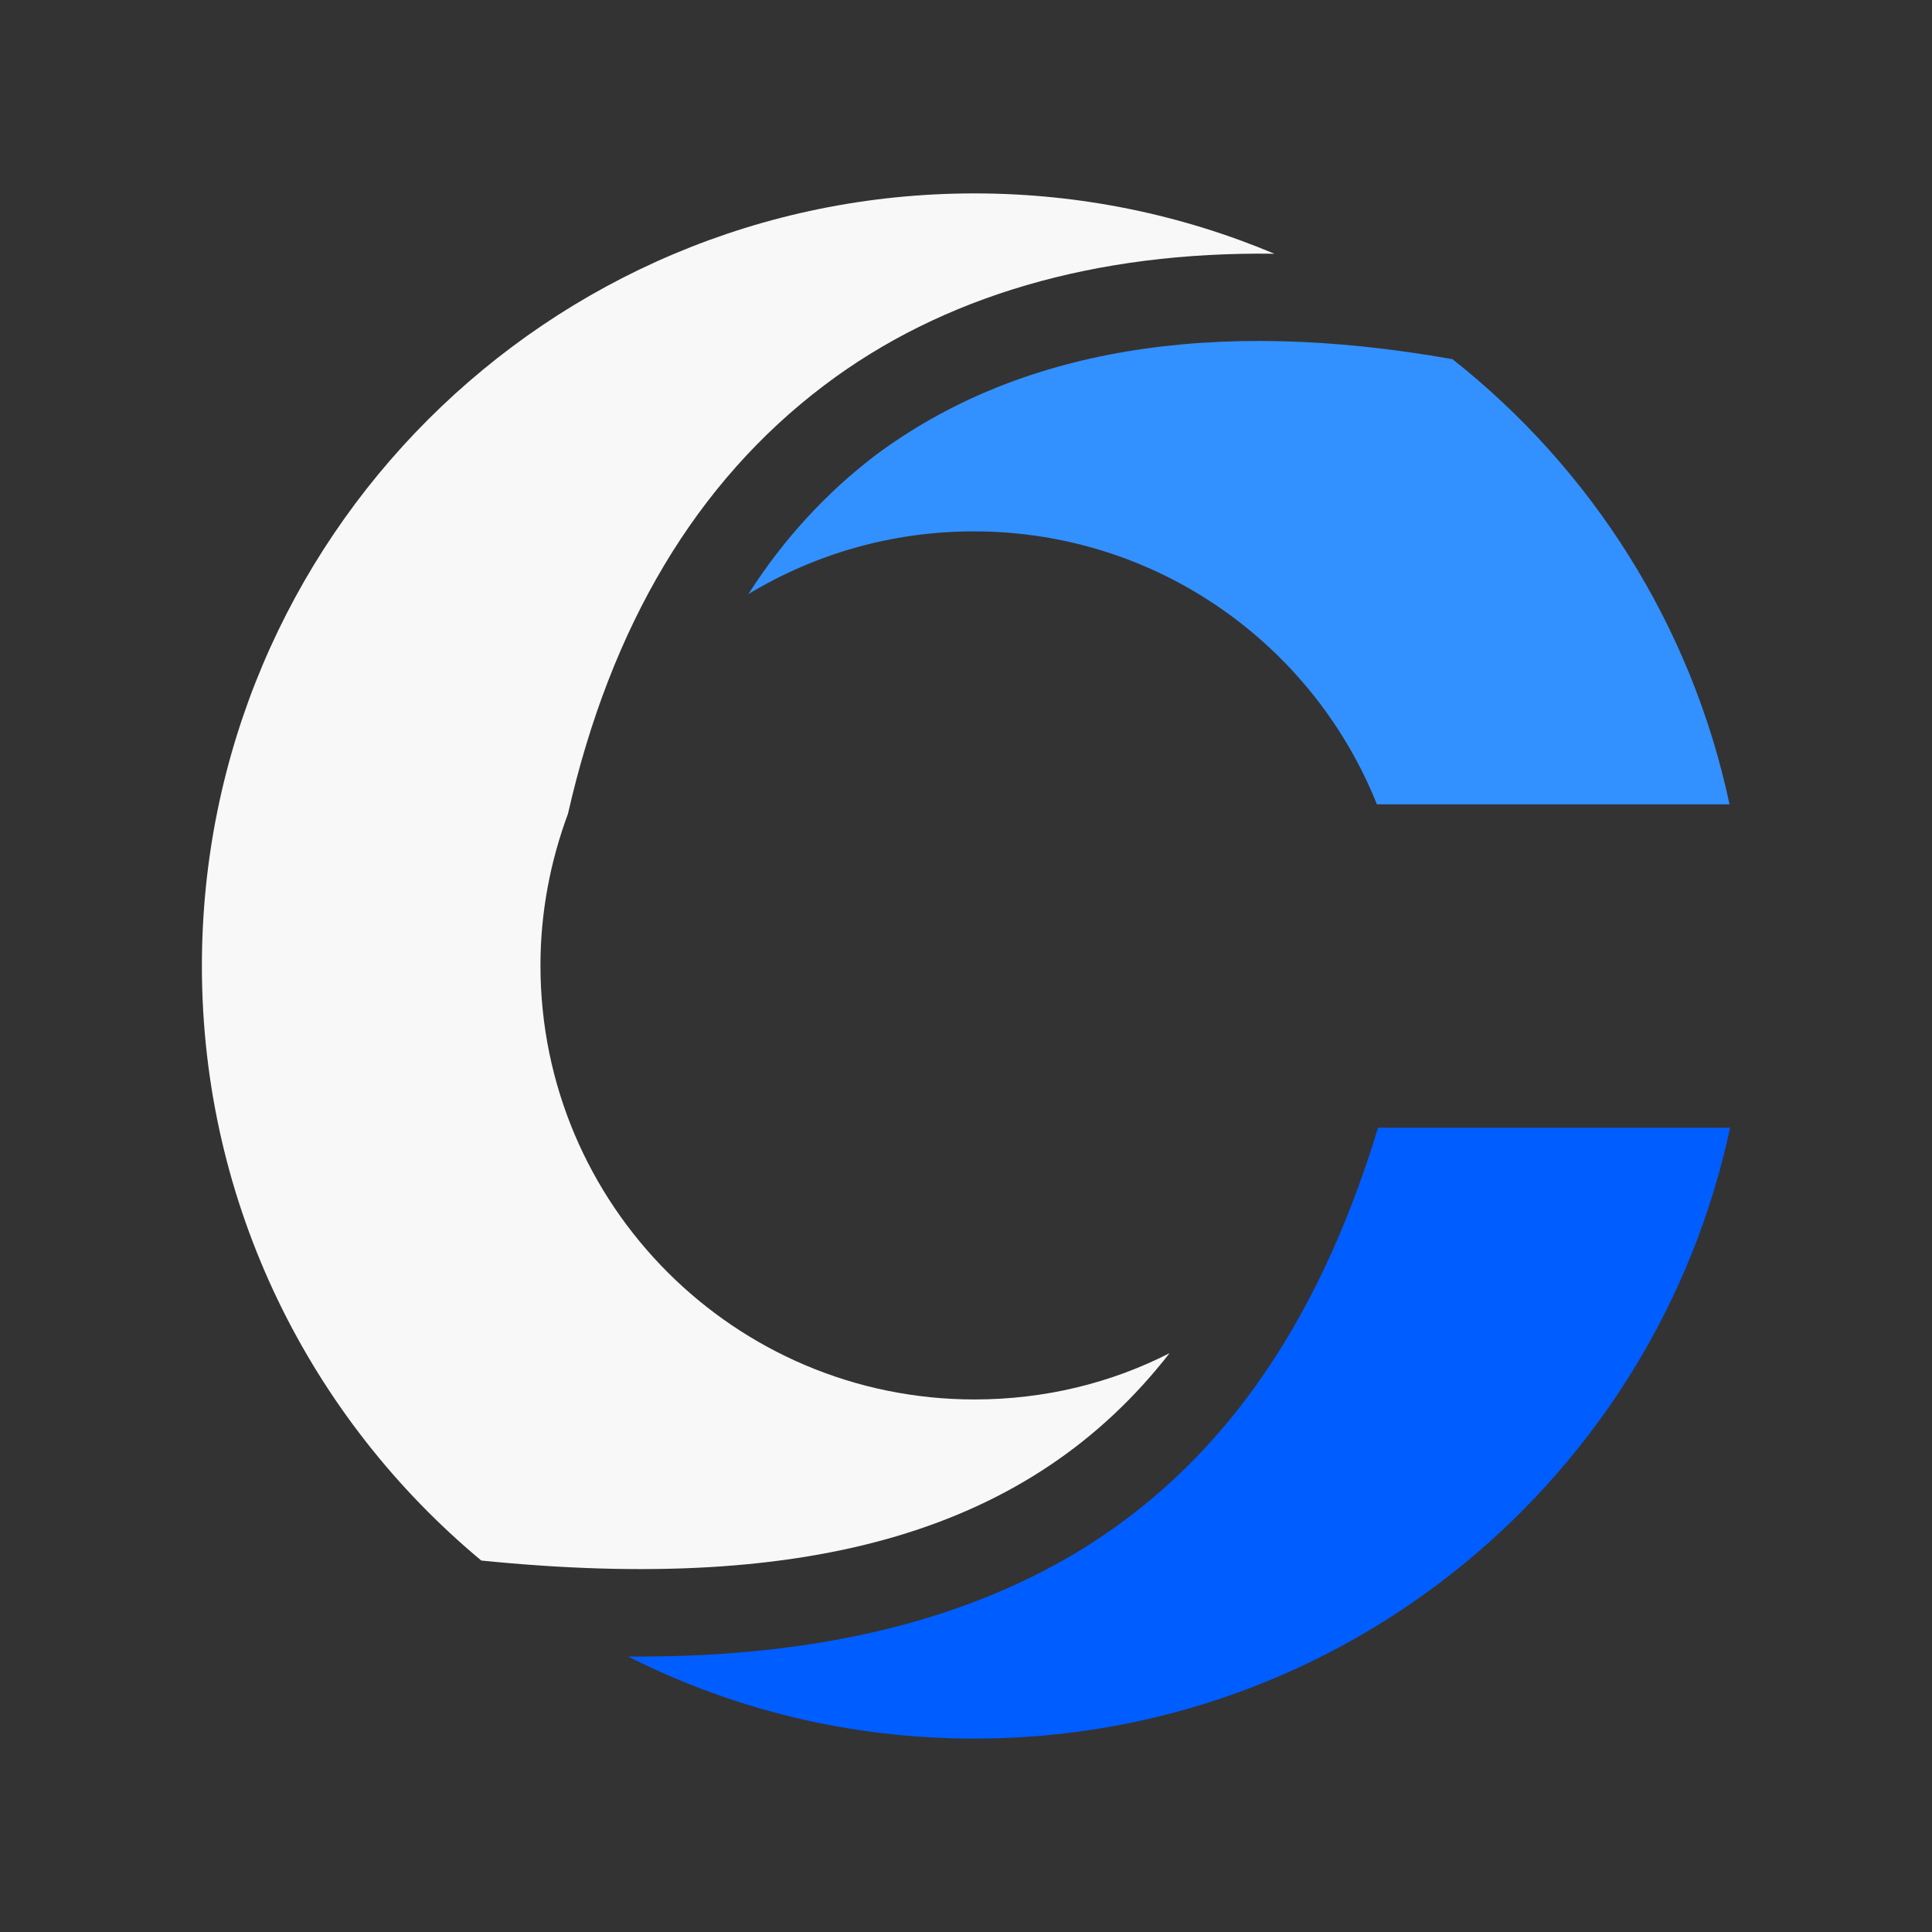
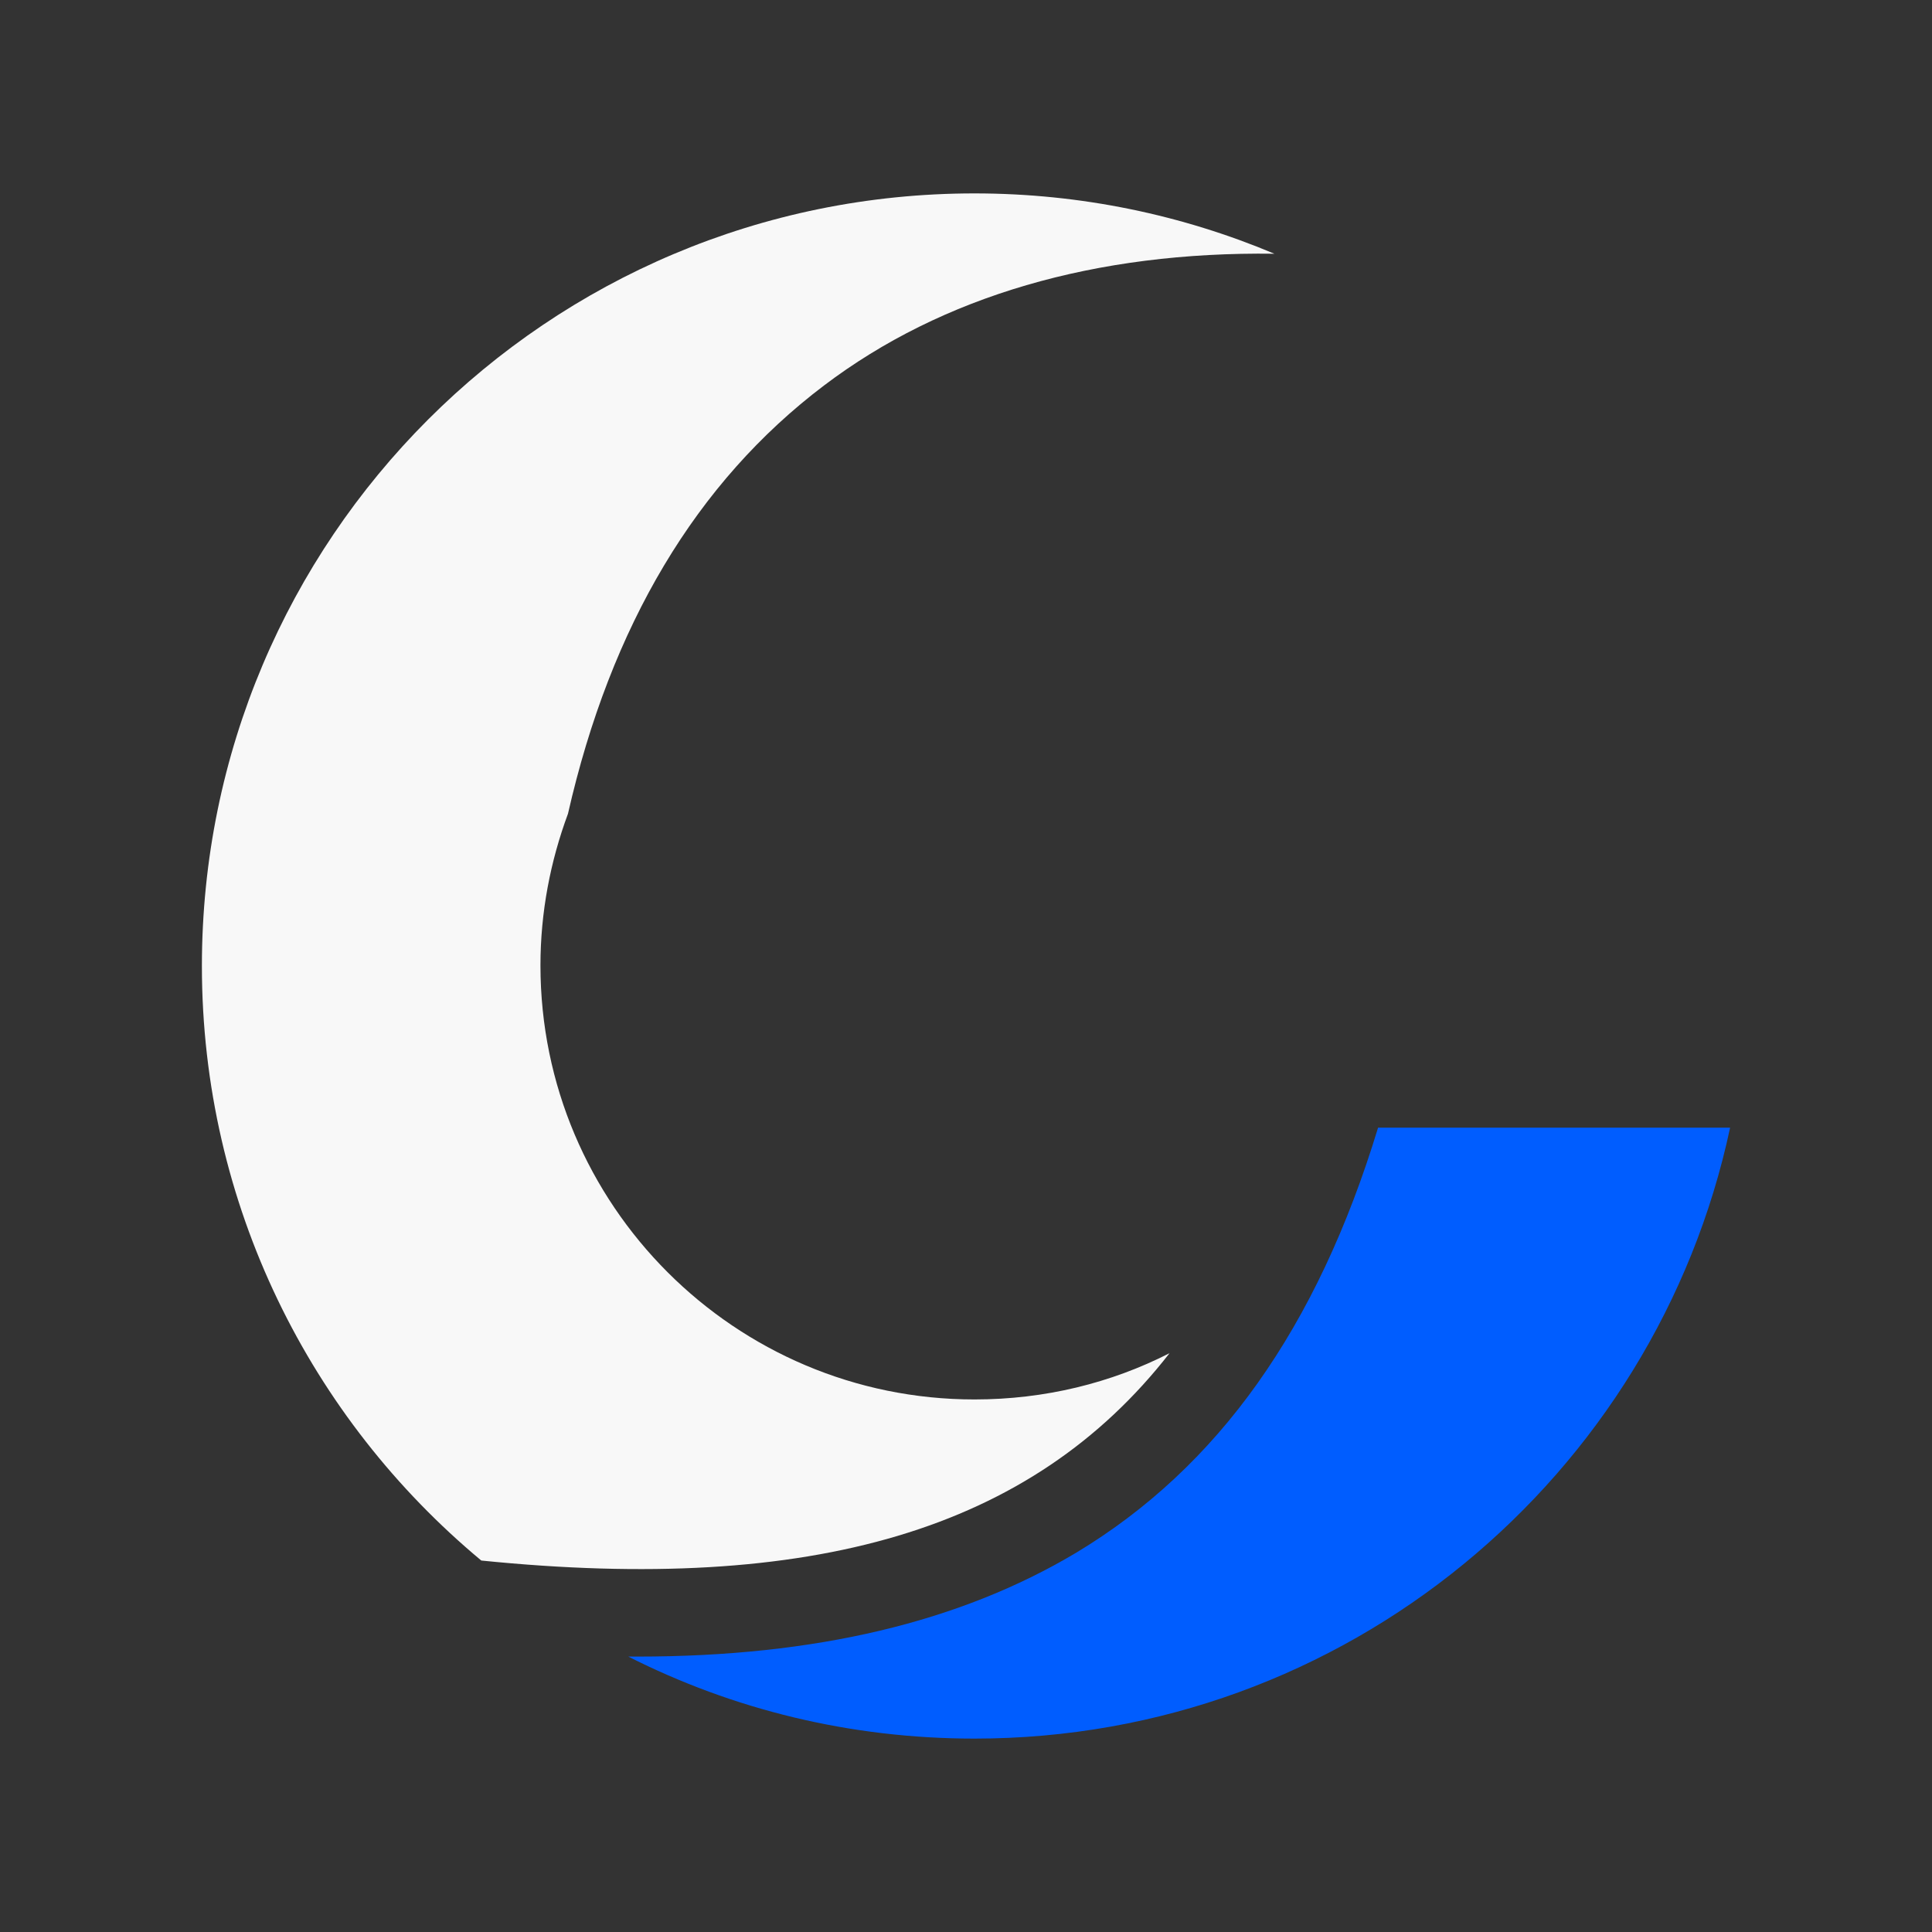
<svg xmlns="http://www.w3.org/2000/svg" width="500" zoomAndPan="magnify" viewBox="0 0 375 375" height="500" preserveAspectRatio="xMidYMid meet" version="1.2">
  <rect x="0" y="0" width="375" height="375" fill="#333333" stroke="none" />
  <defs>
    <clipPath id="60193075af">
      <path d="M 121 218 L 336 218 L 336 337.5 L 121 337.5 Z M 121 218 " />
    </clipPath>
    <clipPath id="3691360e17">
      <path d="M 39.188 37.5 L 248 37.5 L 248 305 L 39.188 305 Z M 39.188 37.5 " />
    </clipPath>
  </defs>
  <g id="ec0c06b853">
-     <path style=" stroke:none;fill-rule:nonzero;fill:#3390ff;fill-opacity:1;" d="M 281.922 69.715 C 308.867 90.977 328.309 121.332 335.699 156.121 L 267.254 156.121 C 254.863 125.082 224.508 103.141 189.035 103.141 C 173.004 103.141 158.109 107.574 145.262 115.305 C 152.086 104.617 160.383 95.637 169.934 88.359 C 197.562 67.781 235.195 61.414 281.922 69.715 Z M 281.922 69.715 " />
    <g clip-rule="nonzero" clip-path="url(#60193075af)">
      <path style=" stroke:none;fill-rule:nonzero;fill:#005dff;fill-opacity:1;" d="M 335.812 218.879 C 321.375 286.641 261.23 337.461 189.148 337.461 C 164.934 337.461 142.191 331.777 121.957 321.543 C 122.523 321.543 123.094 321.543 123.66 321.543 C 158.336 321.543 186.305 314.836 208.816 301.422 C 236.445 284.82 255.66 257.762 267.484 218.879 Z M 335.812 218.879 " />
    </g>
    <g clip-rule="nonzero" clip-path="url(#3691360e17)">
      <path style=" stroke:none;fill-rule:nonzero;fill:#f8f8f8;fill-opacity:1;" d="M 93.418 302.898 C 60.336 275.383 39.188 233.887 39.188 187.5 C 39.188 104.617 106.266 37.539 189.148 37.539 C 209.84 37.539 229.508 41.746 247.359 49.25 C 212.684 48.793 182.895 57.434 159.93 74.832 C 135.145 93.59 118.547 121.445 110.246 157.941 C 106.836 167.148 104.902 177.039 104.902 187.387 C 104.902 233.887 142.648 271.633 189.148 271.633 C 202.793 271.633 215.641 268.449 227.008 262.652 C 200.176 297.102 157.543 309.379 93.418 302.898 Z M 93.418 302.898 " />
    </g>
  </g>
</svg>